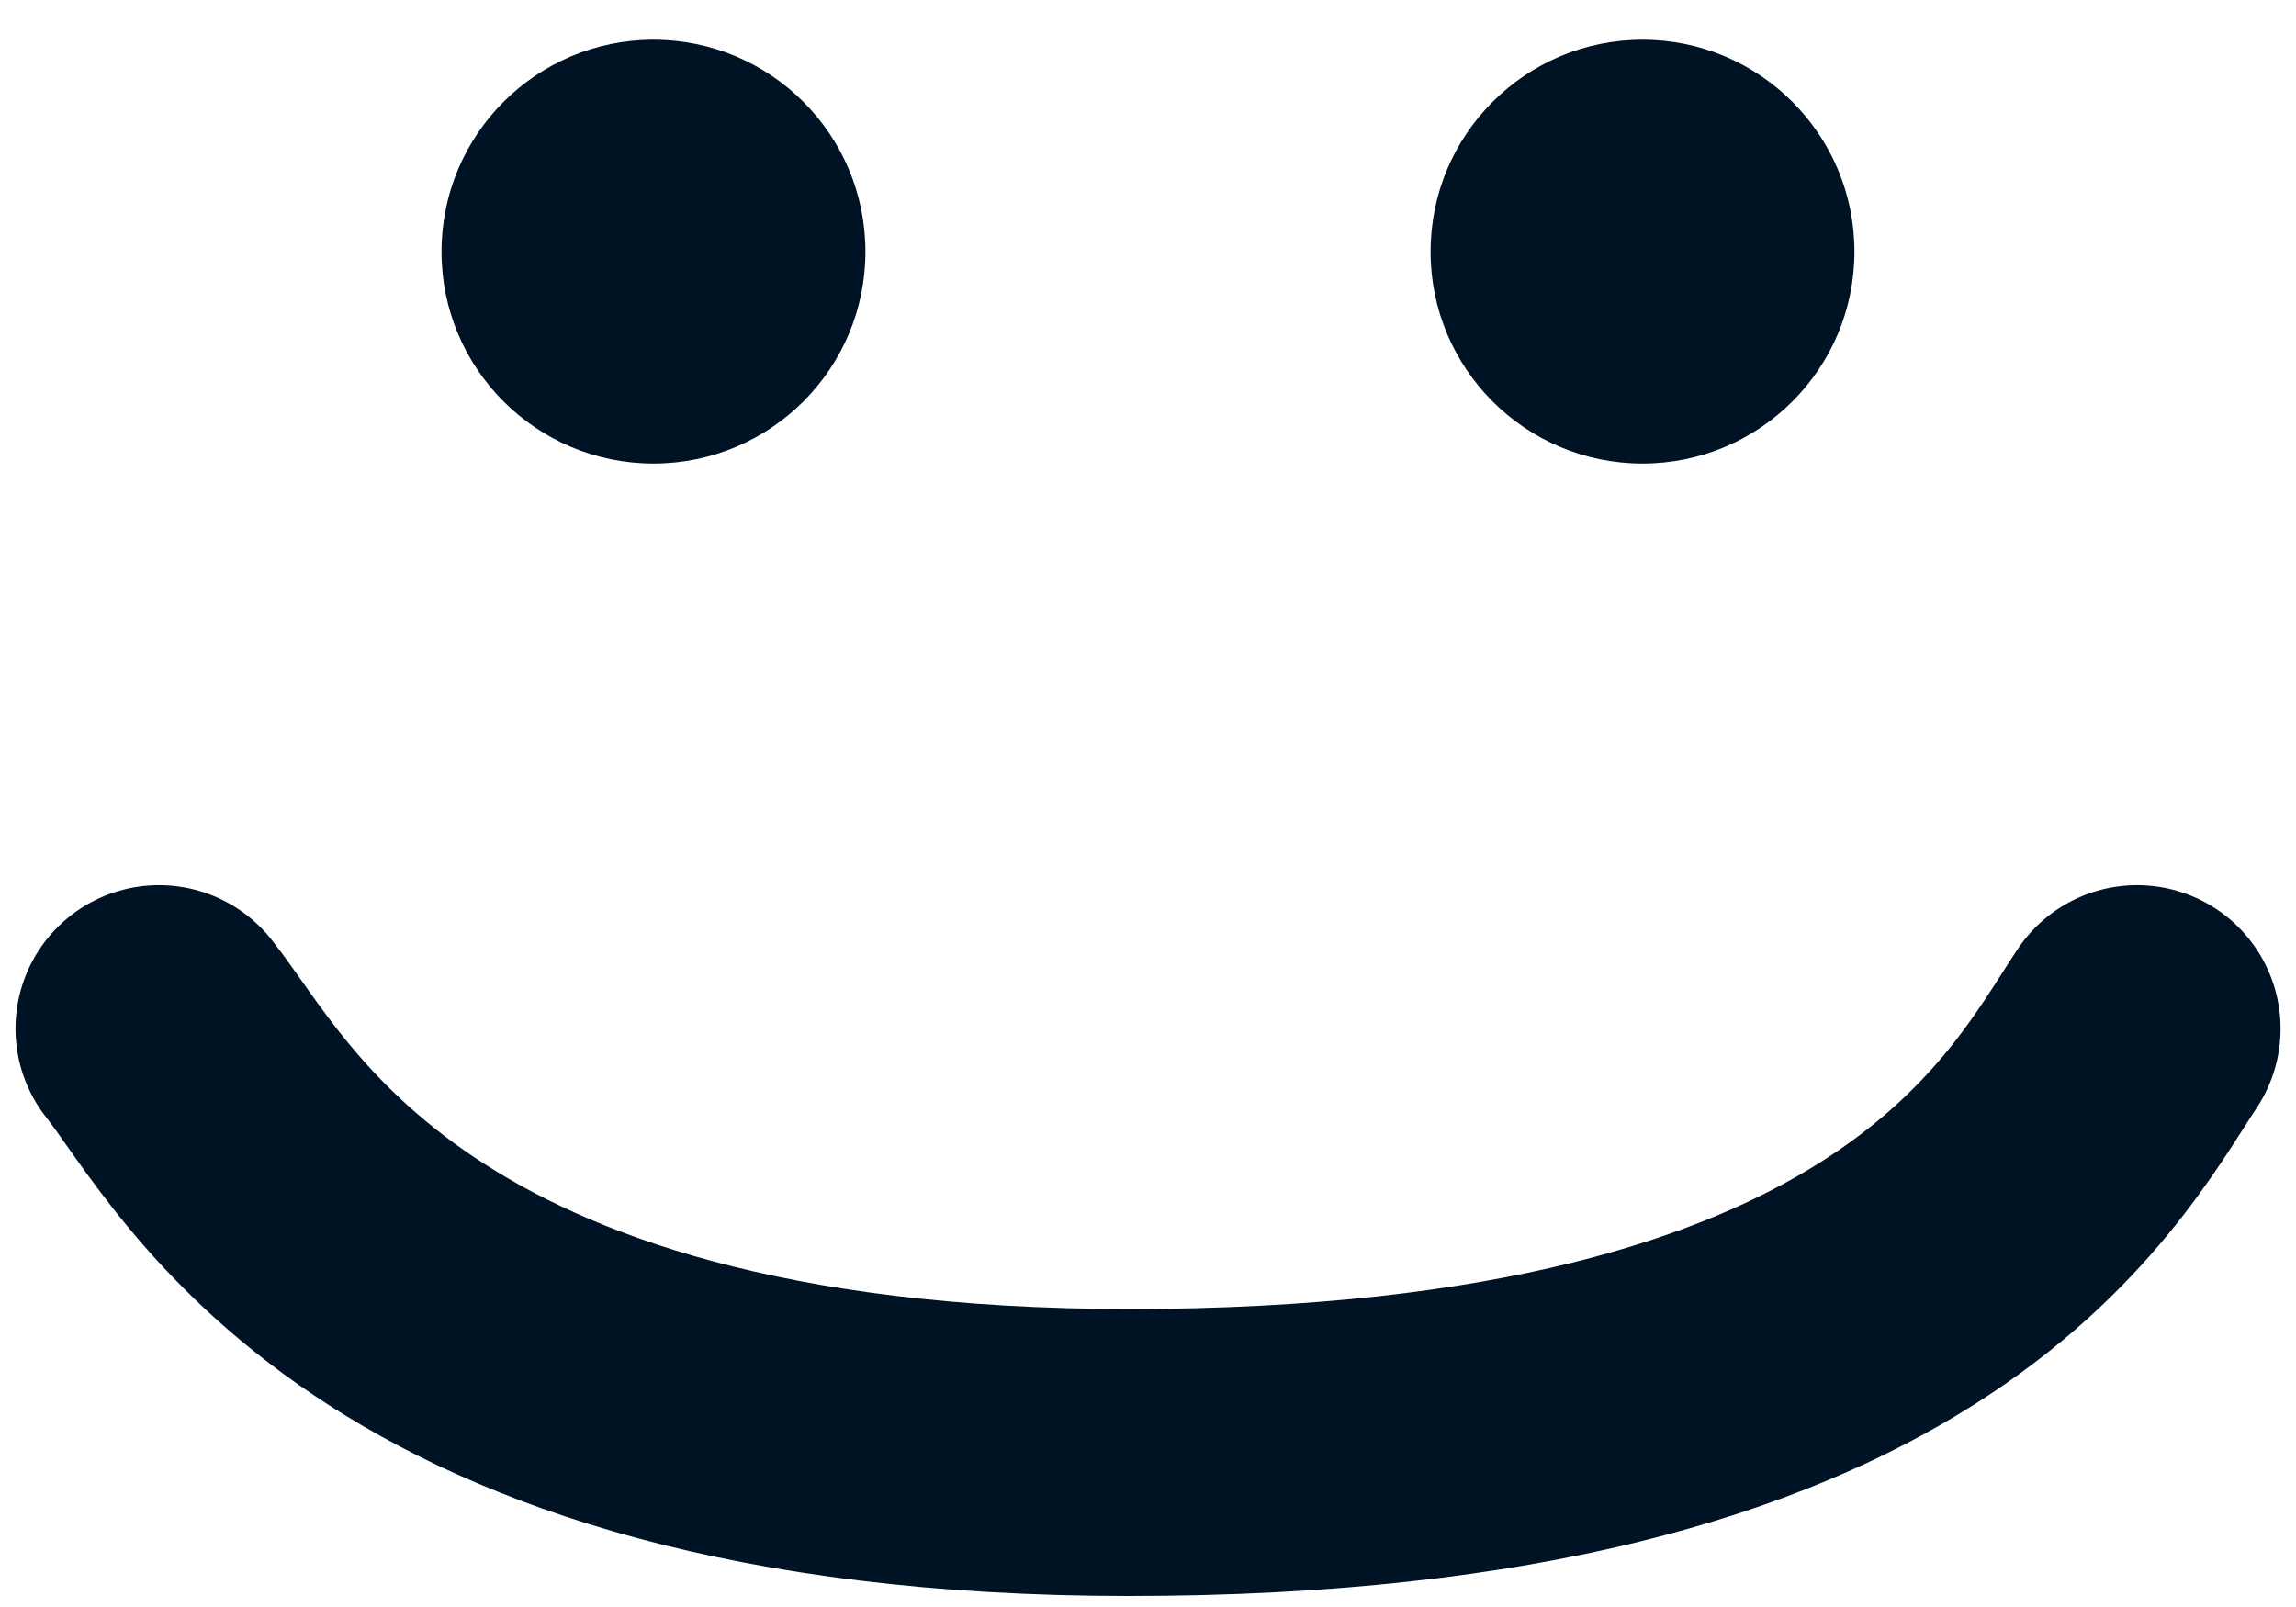
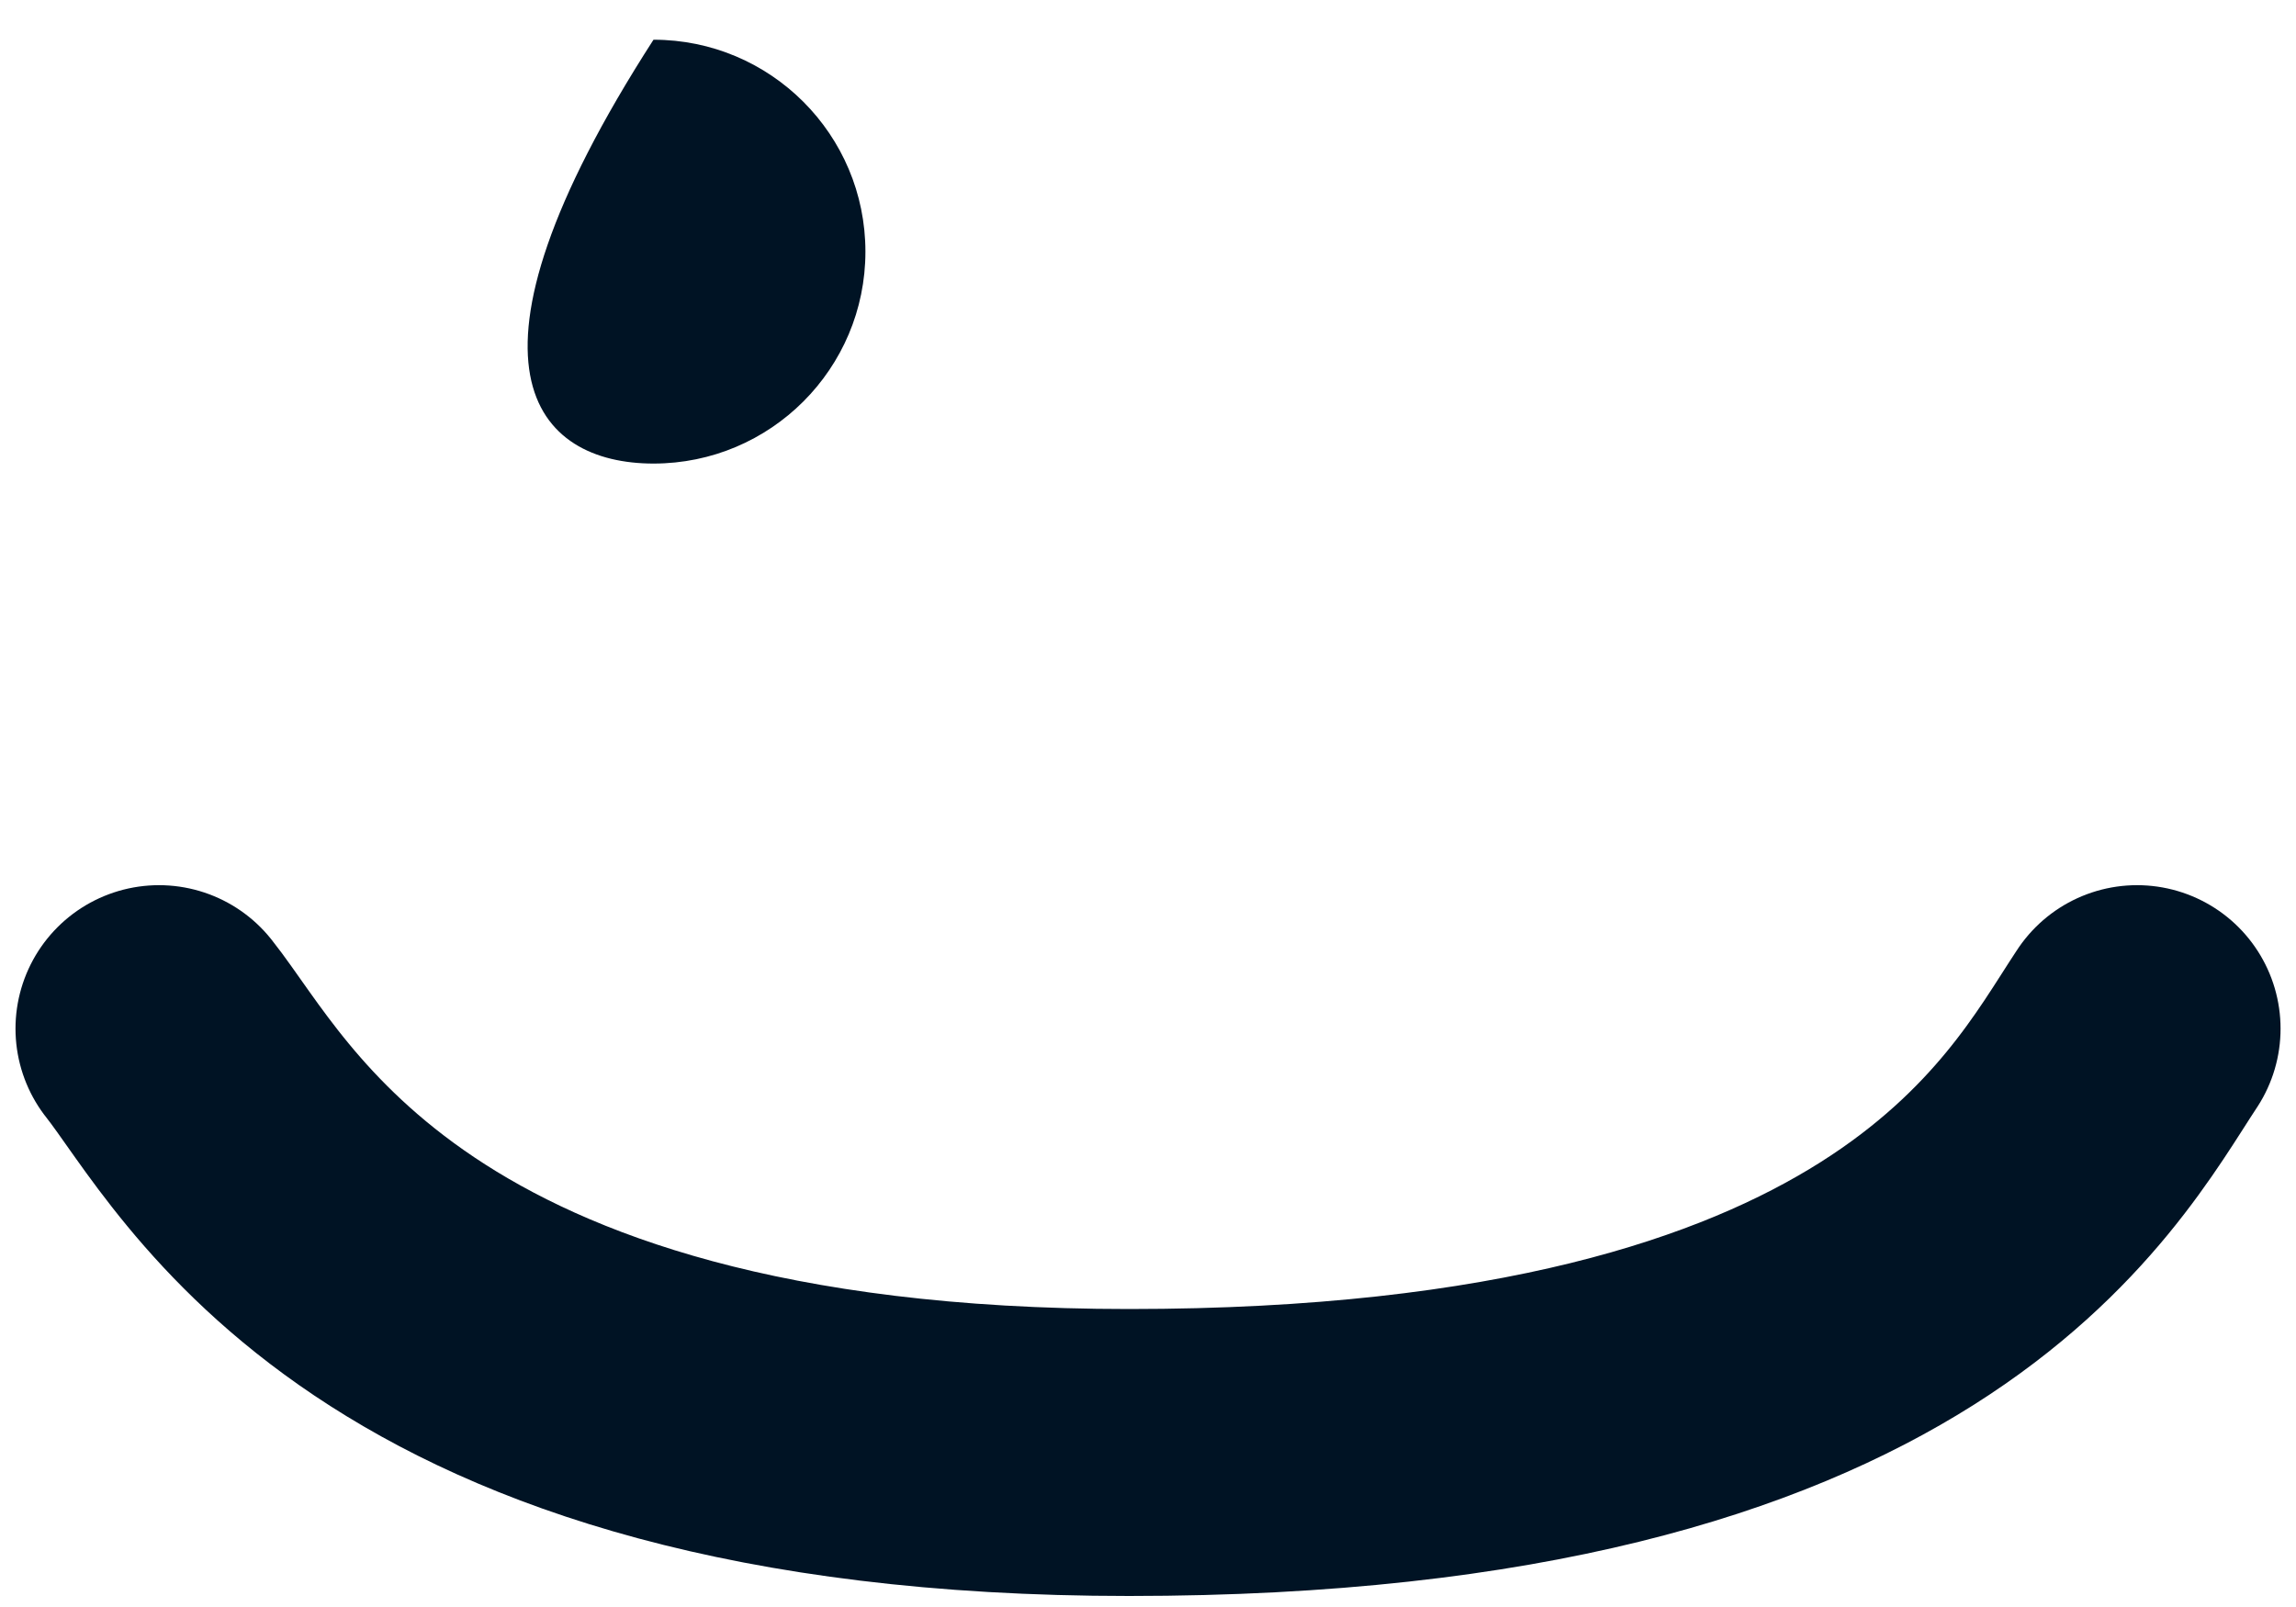
<svg xmlns="http://www.w3.org/2000/svg" width="40" height="28" viewBox="0 0 40 28" fill="none">
-   <path d="M11.385 8.077C13.424 8.077 15.077 6.424 15.077 4.385C15.077 2.345 13.424 0.692 11.385 0.692C9.345 0.692 7.692 2.345 7.692 4.385C7.692 6.424 9.345 8.077 11.385 8.077Z" fill="#001324" />
-   <path d="M28.615 8.077C30.654 8.077 32.307 6.424 32.307 4.385C32.307 2.345 30.654 0.692 28.615 0.692C26.576 0.692 24.923 2.345 24.923 4.385C24.923 6.424 26.576 8.077 28.615 8.077Z" fill="#001324" />
+   <path d="M11.385 8.077C13.424 8.077 15.077 6.424 15.077 4.385C15.077 2.345 13.424 0.692 11.385 0.692C7.692 6.424 9.345 8.077 11.385 8.077Z" fill="#001324" />
  <path d="M2.77 17.923C4.095 19.59 6.746 25.308 19.669 25.308C33.255 25.308 35.906 19.923 37.231 17.923" stroke="#001324" stroke-width="5" stroke-linecap="round" stroke-linejoin="round" />
</svg>